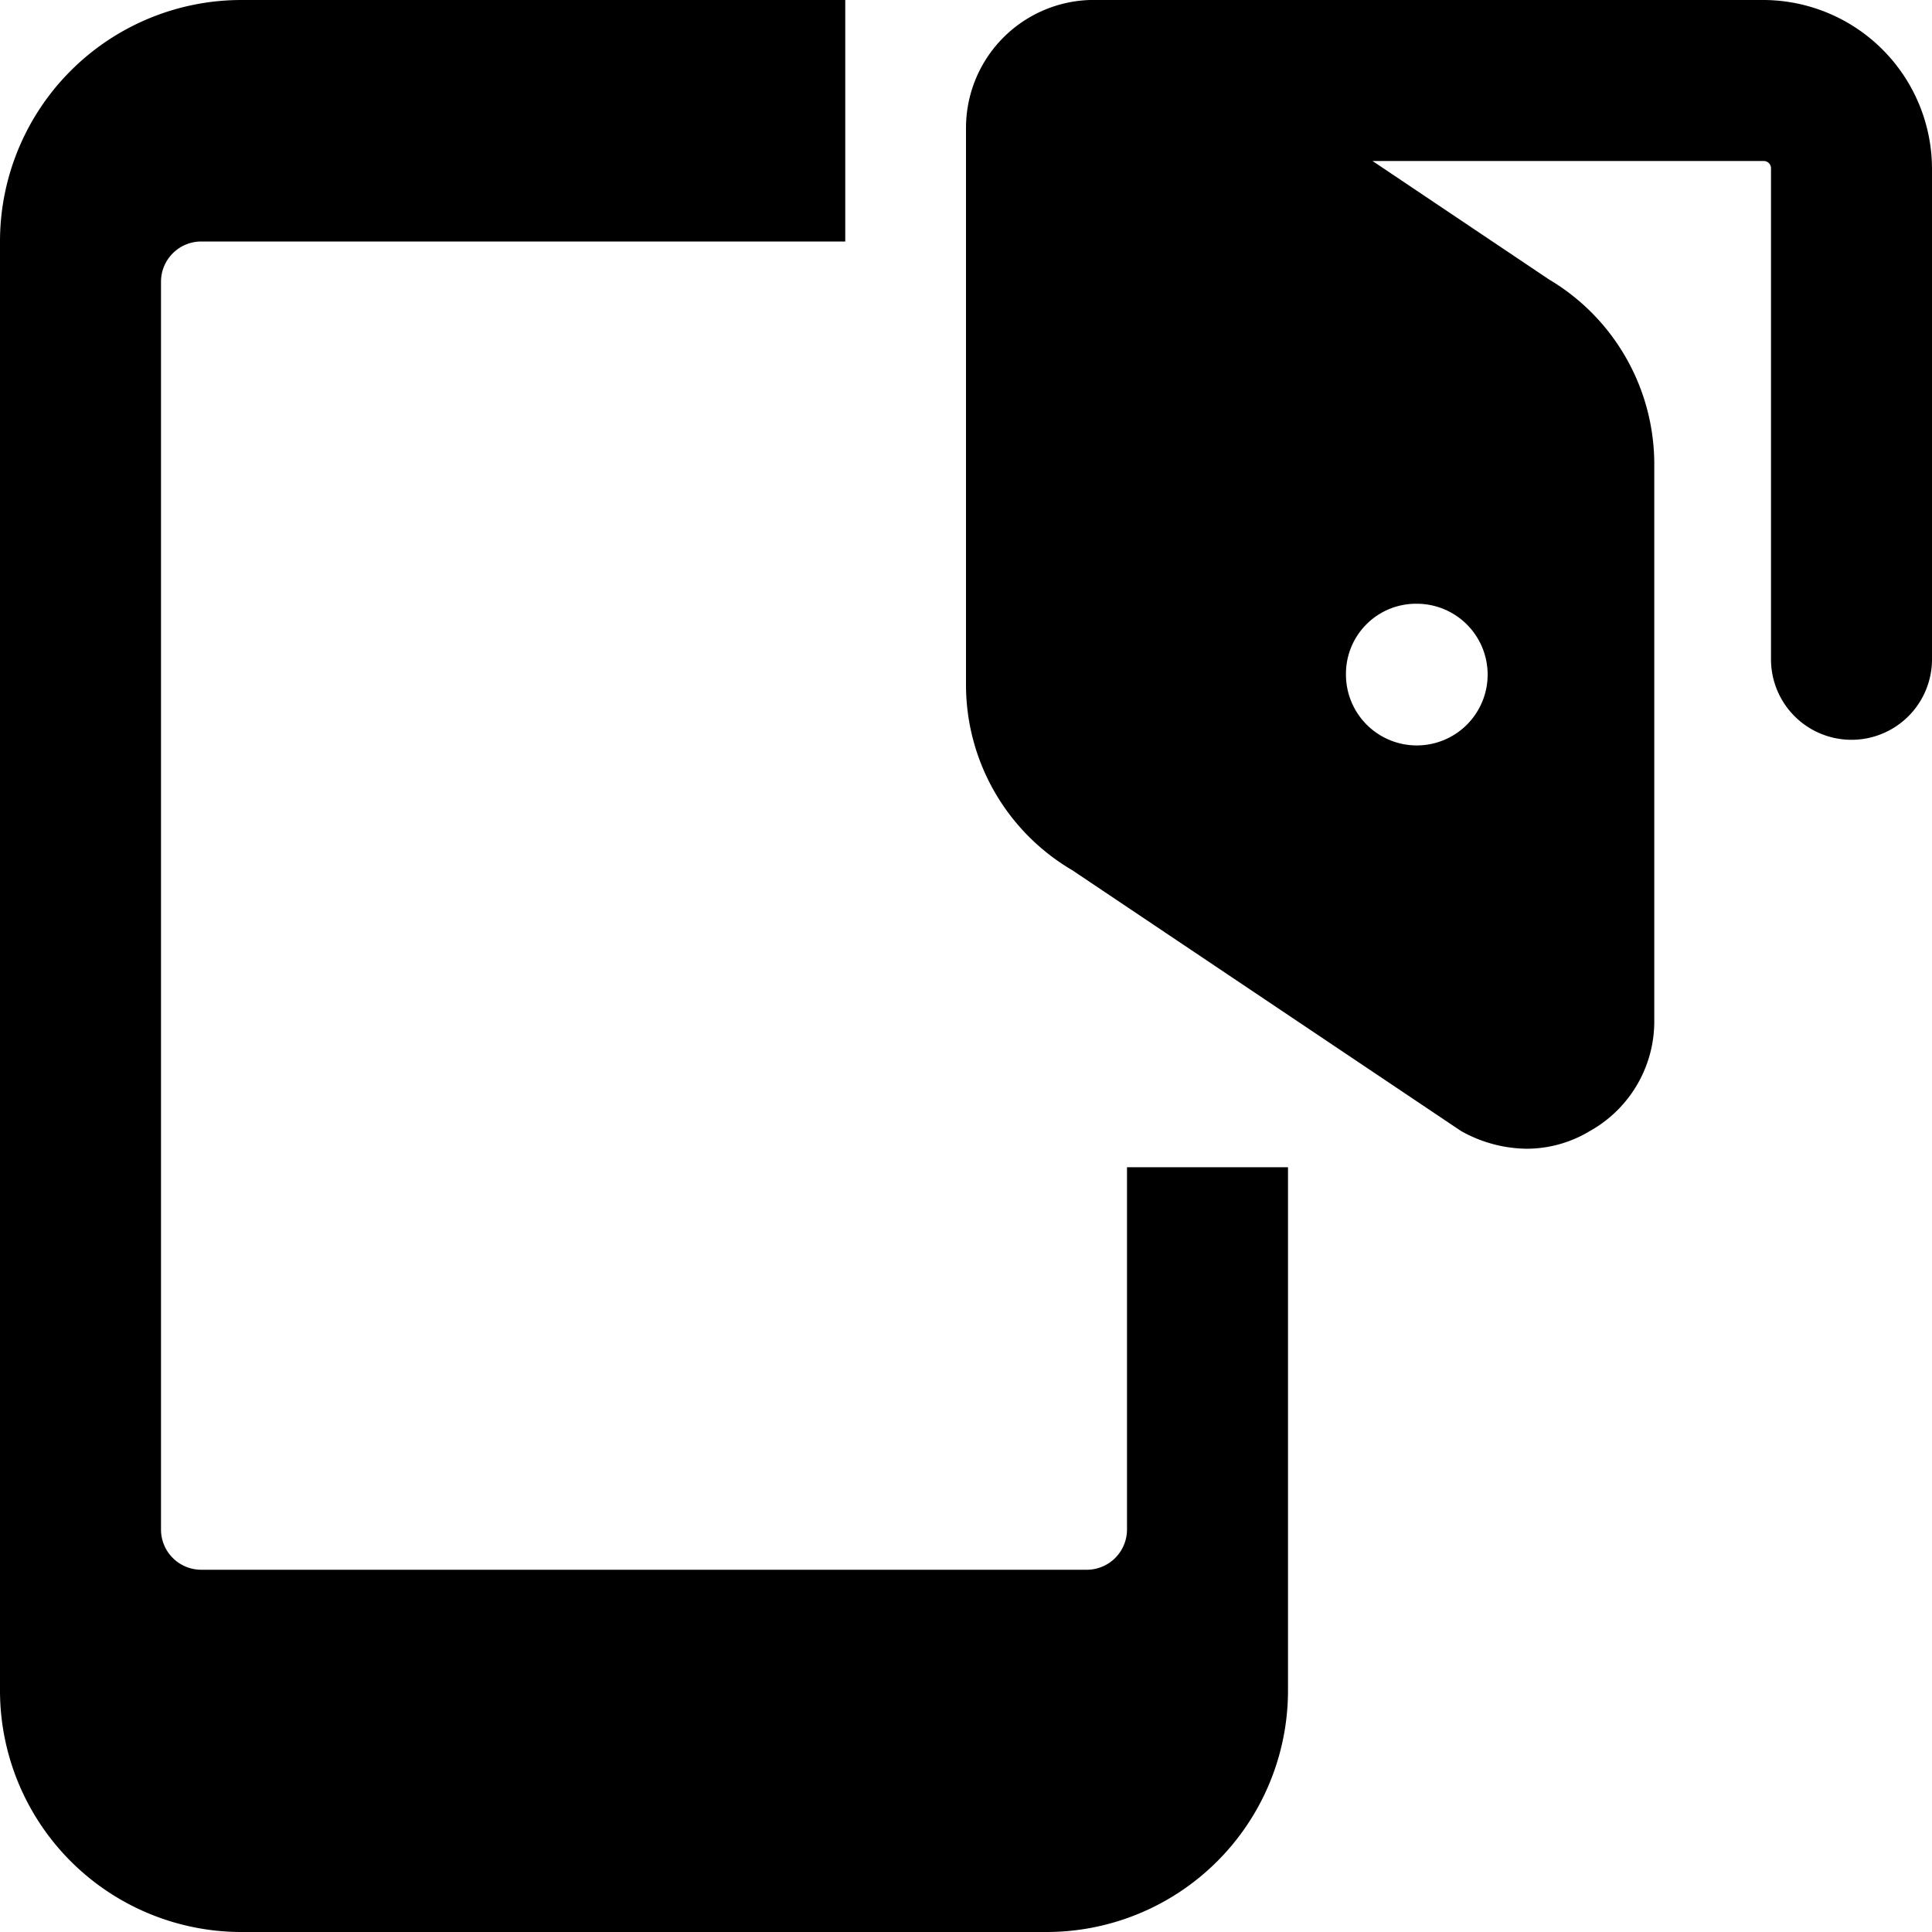
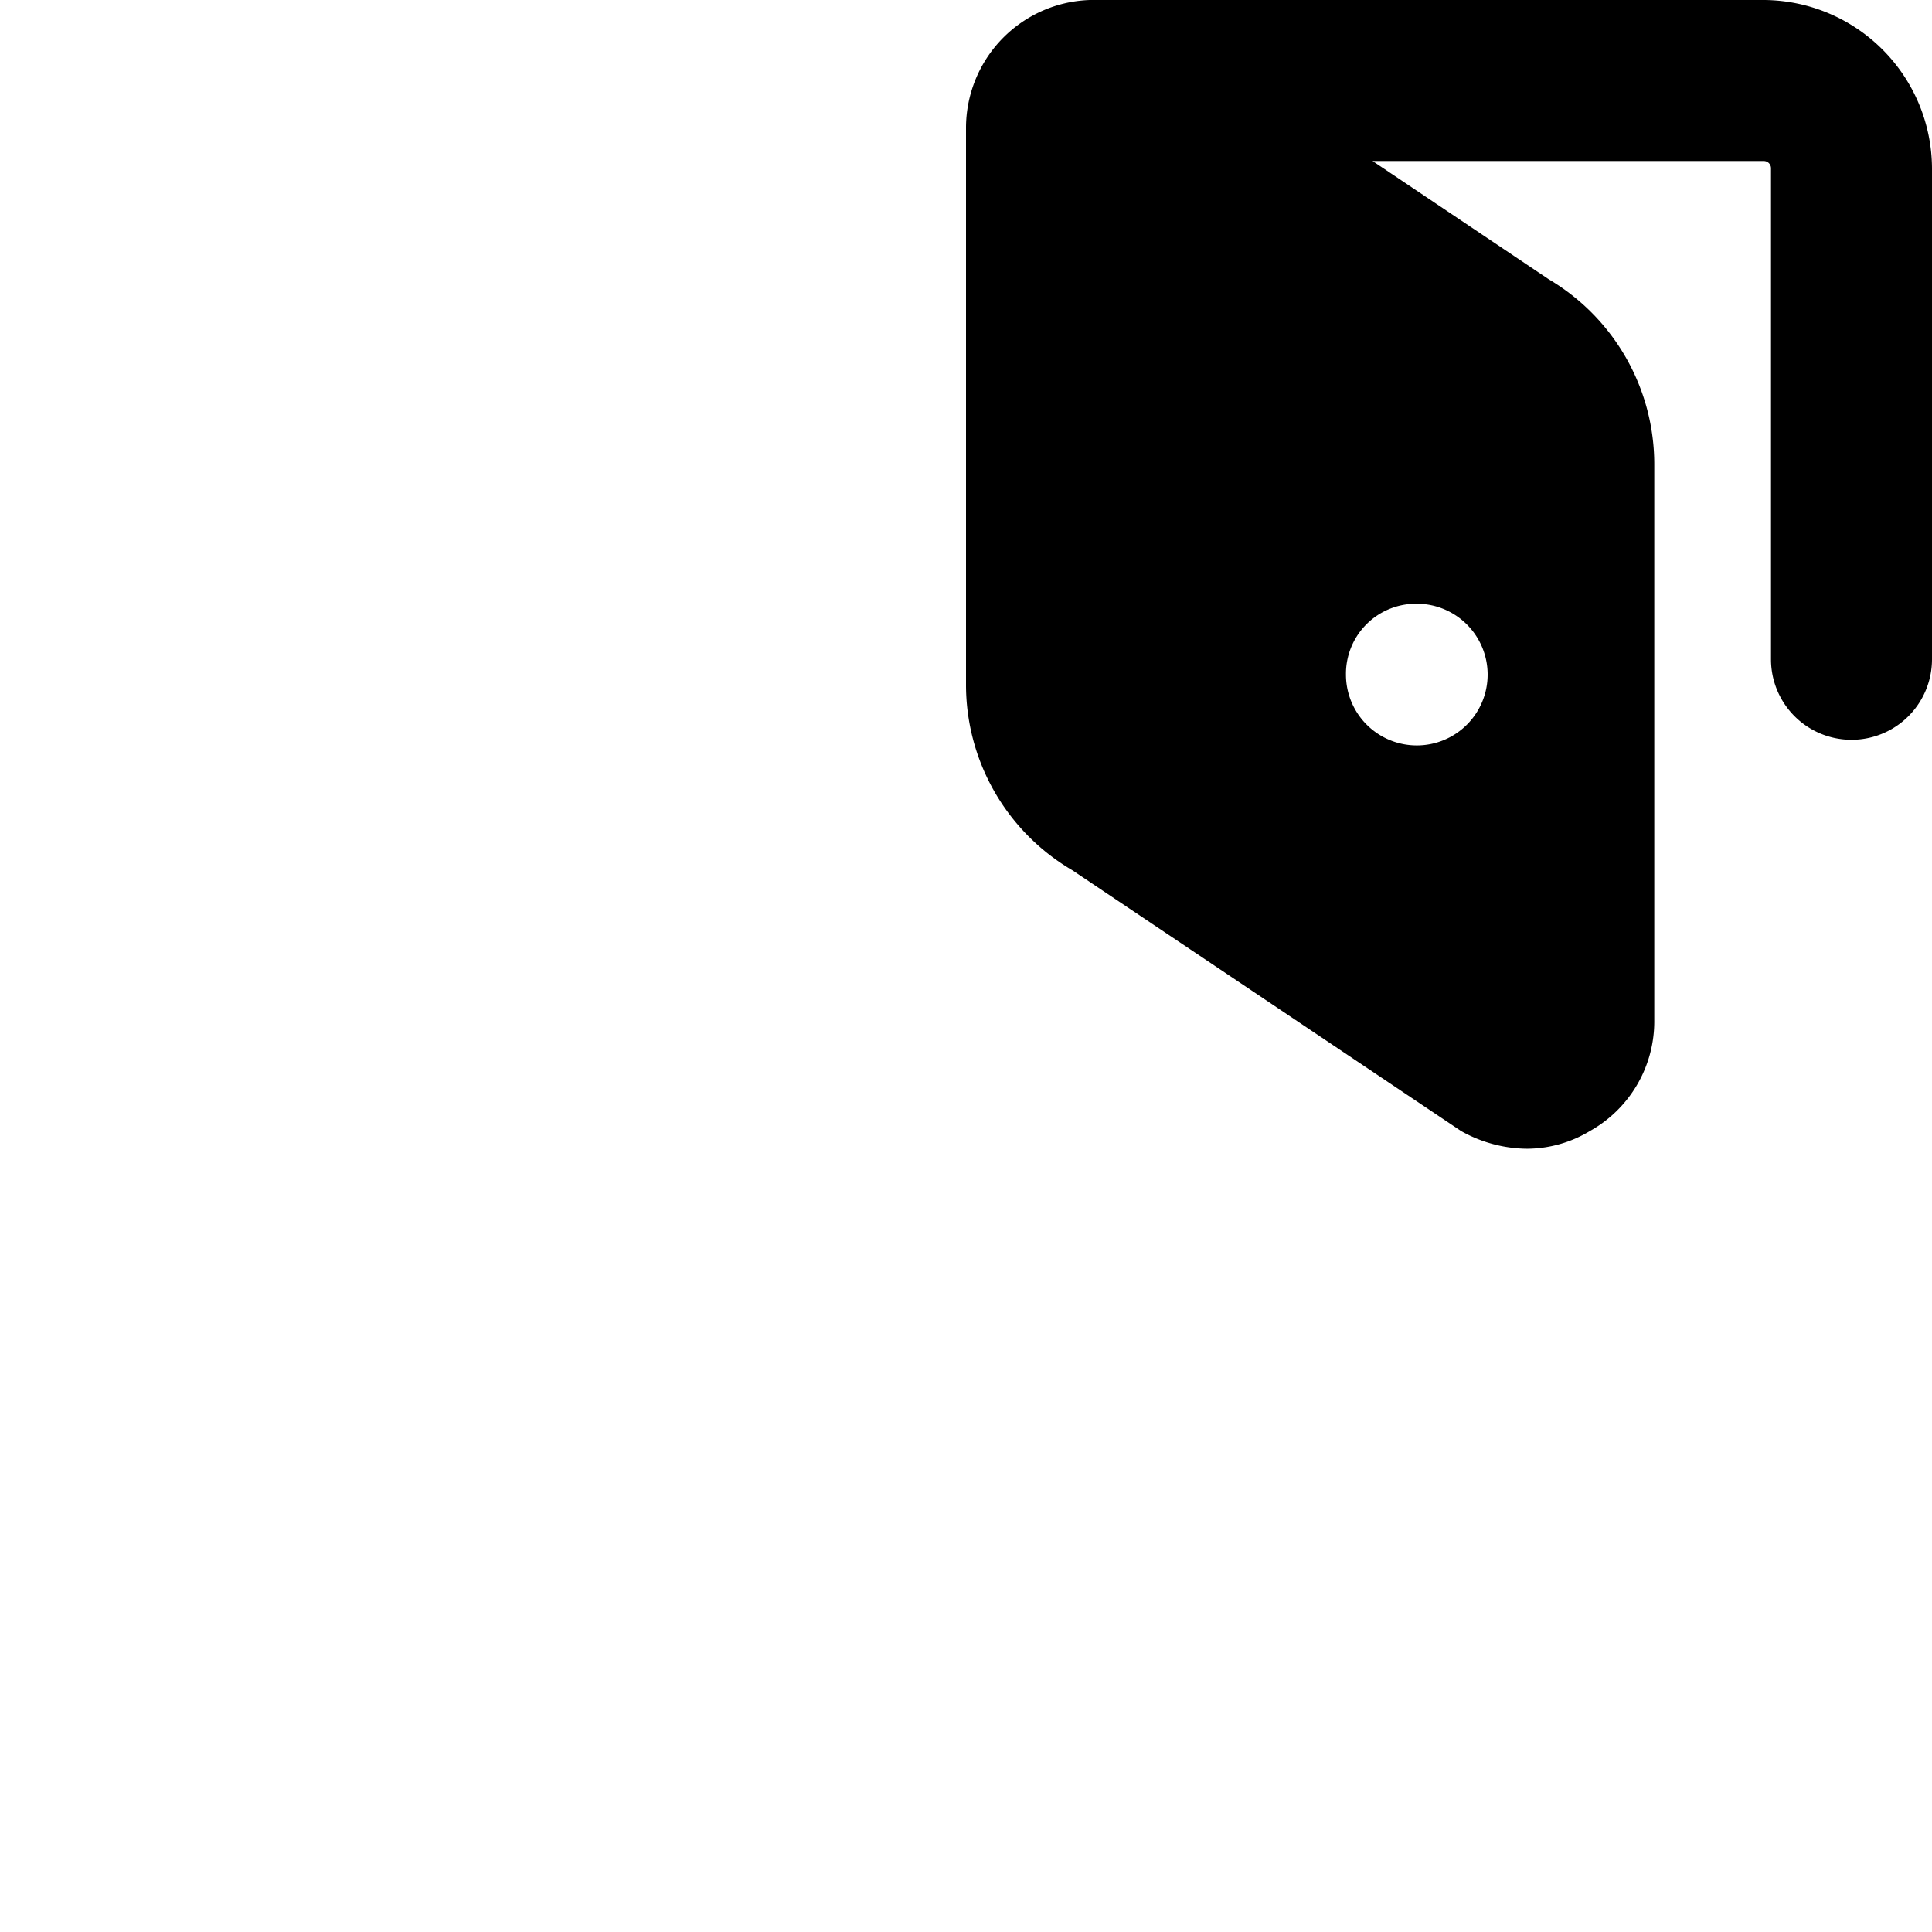
<svg xmlns="http://www.w3.org/2000/svg" viewBox="0 0 24 24">
  <g>
-     <path d="M14 14.5V19a0.5 0.5 0 0 1 -0.5 0.5h-11A0.5 0.5 0 0 1 2 19V3.5a0.5 0.5 0 0 1 0.5 -0.5h8V0H3a3 3 0 0 0 -3 3v18a3 3 0 0 0 3 3h10a3 3 0 0 0 3 -3v-6.5Z" fill="#000000" stroke-width="1" />
    <path d="M21.91 0h-8.27A1.59 1.59 0 0 0 12 1.59V8.5a2.67 2.67 0 0 0 1.32 2.31l4.83 3.24a1.7 1.7 0 0 0 0.81 0.22 1.52 1.52 0 0 0 0.79 -0.22 1.56 1.56 0 0 0 0.8 -1.38v-6.9a2.67 2.67 0 0 0 -1.31 -2.3L17.05 2h4.86a0.09 0.09 0 0 1 0.09 0.09v6.1a1 1 0 0 0 2 0v-6.1A2.1 2.1 0 0 0 21.91 0Zm-4.32 7.5a0.88 0.88 0 1 1 -0.87 0.88 0.87 0.87 0 0 1 0.87 -0.88Z" fill="#000000" stroke-width="1" />
  </g>
</svg>